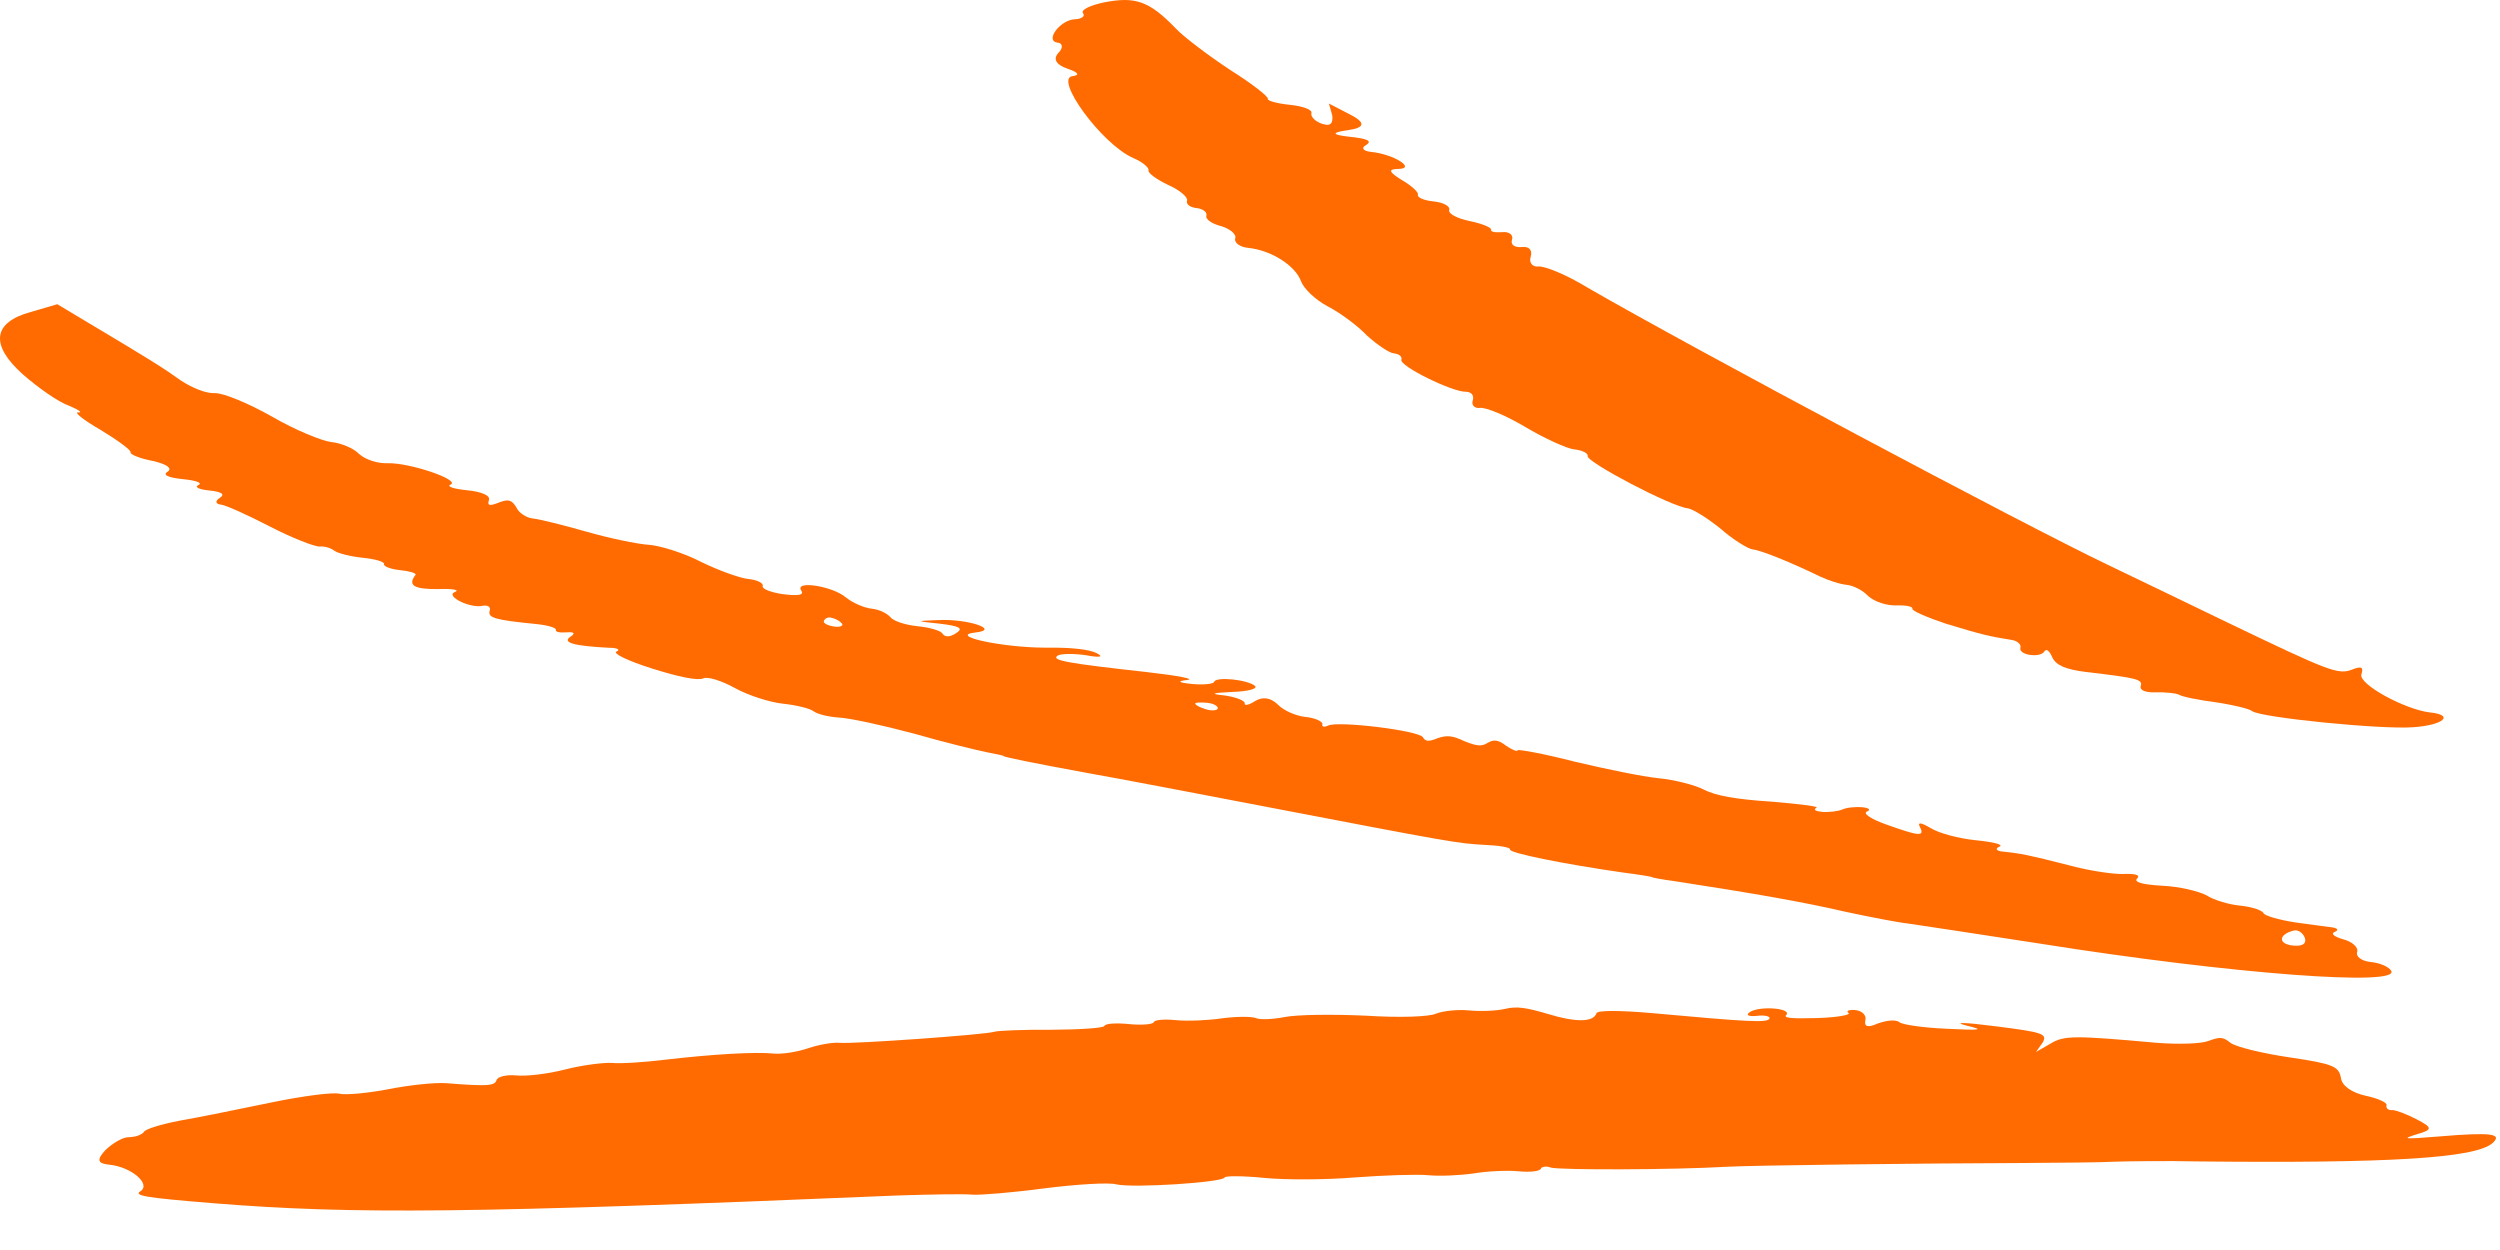
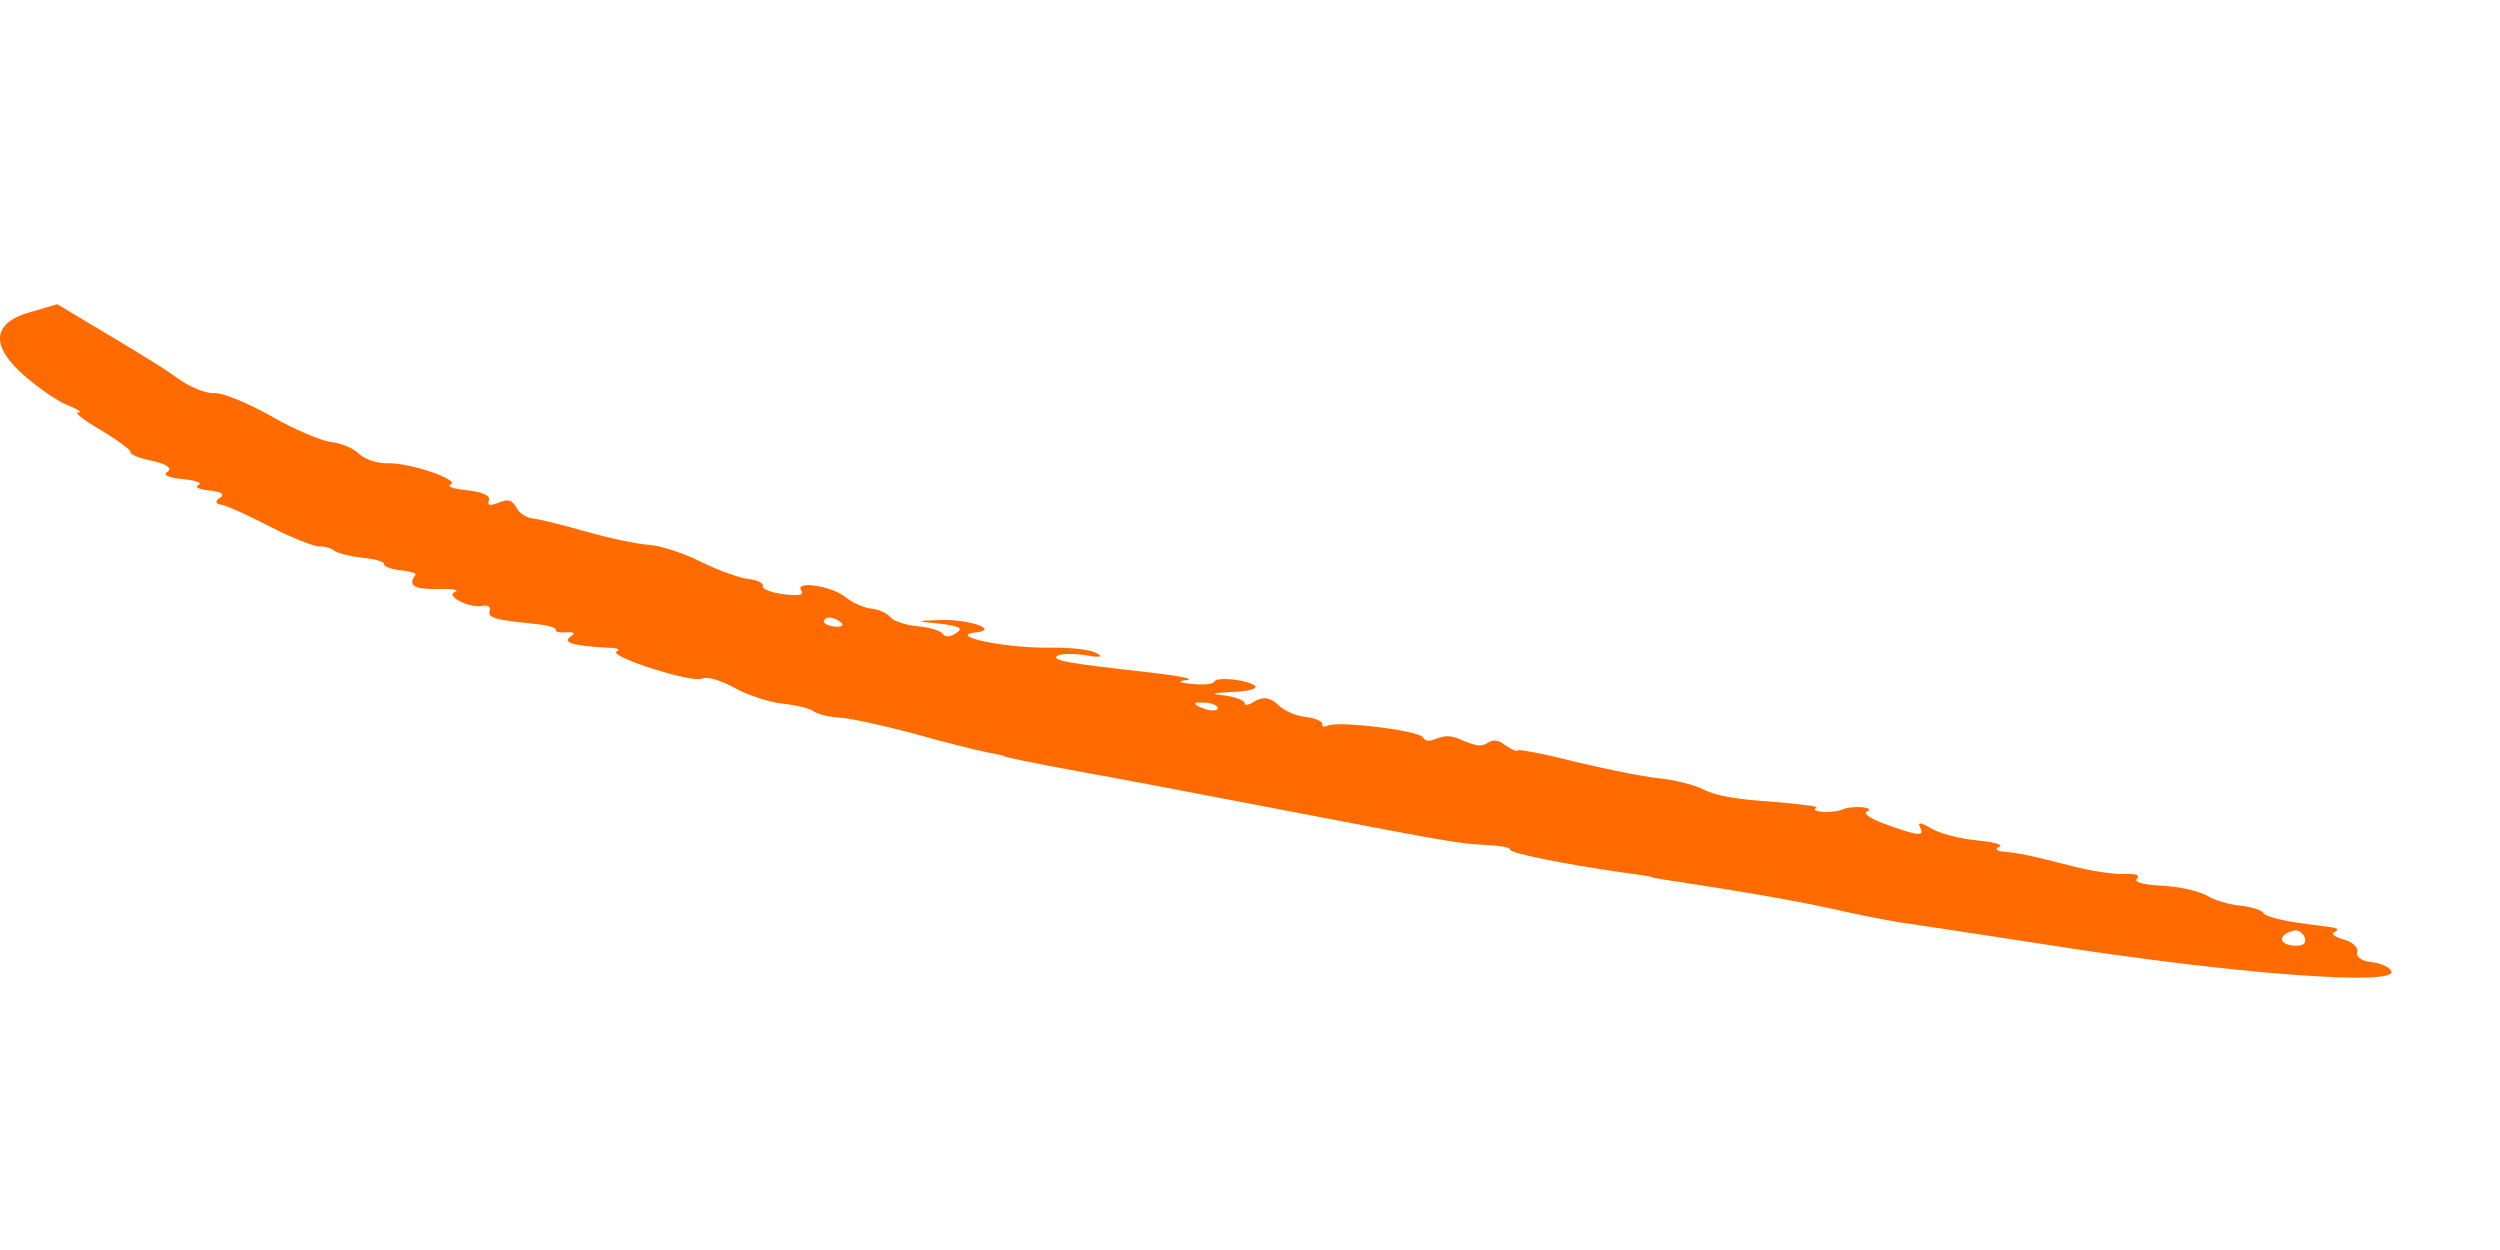
<svg xmlns="http://www.w3.org/2000/svg" viewBox="0 0 58.001 28.998" fill="none">
  <path fill-rule="evenodd" clip-rule="evenodd" d="M0.531 8.686C0.88 8.993 1.359 9.332 1.611 9.417C1.834 9.51 1.923 9.579 1.815 9.568C1.707 9.557 1.928 9.74 2.329 9.971C2.728 10.212 3.045 10.445 3.029 10.493C3.014 10.542 3.236 10.635 3.552 10.696C3.864 10.768 4.002 10.862 3.893 10.941C3.757 11.018 3.904 11.083 4.256 11.118C4.554 11.148 4.704 11.203 4.604 11.253C4.507 11.294 4.6 11.354 4.844 11.378C5.142 11.408 5.235 11.467 5.095 11.554C4.989 11.623 4.994 11.694 5.13 11.708C5.238 11.719 5.751 11.951 6.255 12.212C6.759 12.473 7.305 12.689 7.42 12.68C7.507 12.669 7.664 12.705 7.753 12.774C7.819 12.831 8.129 12.912 8.427 12.942C8.698 12.969 8.929 13.032 8.91 13.09C8.895 13.139 9.069 13.207 9.286 13.228C9.502 13.25 9.656 13.296 9.643 13.334C9.454 13.577 9.592 13.671 10.152 13.667C10.52 13.653 10.676 13.689 10.549 13.736C10.322 13.834 10.928 14.126 11.203 14.053C11.321 14.035 11.39 14.082 11.362 14.169C11.309 14.335 11.489 14.383 12.438 14.478C12.708 14.505 12.913 14.565 12.897 14.614C12.882 14.663 12.987 14.683 13.159 14.67C13.331 14.657 13.345 14.699 13.239 14.769C13.027 14.908 13.309 14.987 14.135 15.029C14.331 15.029 14.399 15.076 14.303 15.116C14.206 15.157 14.569 15.334 15.127 15.51C15.737 15.702 16.182 15.796 16.313 15.739C16.412 15.689 16.743 15.792 17.052 15.964C17.36 16.135 17.868 16.296 18.166 16.326C18.464 16.356 18.801 16.44 18.867 16.497C18.956 16.566 19.215 16.632 19.462 16.647C19.736 16.664 20.494 16.83 21.215 17.023C21.906 17.222 22.685 17.411 22.895 17.452C23.106 17.493 23.289 17.531 23.286 17.541C23.28 17.561 23.935 17.697 25.256 17.939C25.918 18.055 27.683 18.393 29.211 18.686C33.69 19.546 33.822 19.569 34.455 19.602C34.786 19.615 35.051 19.661 35.035 19.71C35.01 19.788 36.27 20.045 37.661 20.244C38.037 20.291 38.329 20.341 38.326 20.35C38.322 20.36 38.56 20.404 38.855 20.444C40.721 20.73 41.885 20.937 42.796 21.149C43.397 21.279 44.056 21.405 44.273 21.427C44.486 21.458 45.873 21.667 47.339 21.894C51.782 22.6 55.742 22.895 55.472 22.516C55.416 22.43 55.22 22.34 55.004 22.319C54.787 22.297 54.652 22.193 54.687 22.086C54.721 21.979 54.568 21.843 54.361 21.792C54.157 21.732 54.067 21.663 54.164 21.622C54.26 21.581 54.246 21.54 54.114 21.516C54.005 21.506 53.605 21.446 53.256 21.401C52.883 21.343 52.549 21.25 52.514 21.186C52.481 21.112 52.226 21.036 51.955 21.009C51.711 20.985 51.353 20.879 51.192 20.772C51 20.673 50.558 20.568 50.172 20.55C49.679 20.521 49.501 20.463 49.583 20.381C49.665 20.298 49.536 20.265 49.253 20.277C49 20.282 48.44 20.196 47.977 20.069C47.072 19.838 46.889 19.8 46.456 19.756C46.32 19.743 46.282 19.689 46.378 19.648C46.505 19.601 46.274 19.537 45.84 19.494C45.434 19.453 44.971 19.327 44.785 19.208C44.566 19.079 44.484 19.071 44.541 19.183C44.663 19.417 44.527 19.403 43.75 19.124C43.398 18.999 43.216 18.87 43.312 18.83C43.41 18.789 43.368 18.745 43.205 18.728C43.069 18.715 42.84 18.732 42.74 18.782C42.644 18.823 42.411 18.85 42.276 18.836C42.113 18.82 42.068 18.786 42.138 18.742C42.232 18.711 41.747 18.653 41.094 18.598C40.272 18.546 39.797 18.458 39.533 18.321C39.317 18.209 38.851 18.092 38.471 18.054C38.119 18.019 37.253 17.842 36.526 17.669C35.828 17.489 35.221 17.378 35.211 17.407C35.199 17.446 35.076 17.393 34.938 17.299C34.759 17.161 34.65 17.15 34.511 17.237C34.371 17.323 34.263 17.312 33.966 17.192C33.699 17.065 33.563 17.051 33.343 17.13C33.149 17.211 33.068 17.203 33.014 17.107C32.926 16.947 31.014 16.716 30.808 16.836C30.711 16.877 30.66 16.862 30.682 16.794C30.674 16.732 30.503 16.655 30.286 16.633C30.069 16.612 29.775 16.482 29.65 16.349C29.479 16.184 29.301 16.157 29.117 16.265C28.975 16.362 28.857 16.38 28.879 16.312C28.87 16.251 28.672 16.171 28.404 16.134C28.052 16.099 28.116 16.075 28.598 16.053C28.966 16.039 29.18 15.98 29.118 15.914C28.941 15.766 28.21 15.692 28.169 15.819C28.154 15.868 27.922 15.895 27.651 15.868C27.326 15.835 27.308 15.803 27.54 15.776C27.742 15.756 27.348 15.677 26.62 15.594C24.756 15.388 24.386 15.32 24.532 15.214C24.605 15.161 24.912 15.162 25.18 15.199C25.523 15.263 25.614 15.242 25.446 15.155C25.278 15.068 24.875 15.018 24.257 15.026C23.25 15.026 21.969 14.747 22.636 14.673C23.215 14.611 22.458 14.354 21.777 14.386C21.24 14.403 21.237 14.413 21.806 14.47C22.264 14.526 22.36 14.575 22.184 14.688C22.041 14.785 21.93 14.784 21.87 14.707C21.838 14.634 21.582 14.558 21.284 14.528C20.986 14.498 20.71 14.4 20.654 14.314C20.57 14.226 20.402 14.139 20.213 14.12C20.05 14.103 19.78 13.986 19.624 13.86C19.317 13.598 18.438 13.46 18.586 13.696C18.664 13.804 18.543 13.832 18.167 13.785C17.899 13.748 17.674 13.665 17.695 13.597C17.717 13.529 17.573 13.454 17.357 13.432C17.167 13.413 16.665 13.233 16.255 13.031C15.871 12.832 15.312 12.655 15.038 12.638C14.791 12.623 14.135 12.487 13.597 12.333C13.06 12.179 12.515 12.044 12.353 12.028C12.217 12.014 12.032 11.895 11.985 11.78C11.875 11.598 11.8 11.571 11.576 11.659C11.352 11.747 11.301 11.732 11.345 11.596C11.376 11.498 11.181 11.408 10.828 11.373C10.53 11.343 10.353 11.286 10.45 11.245C10.707 11.14 9.497 10.728 8.987 10.747C8.761 10.755 8.482 10.667 8.33 10.531C8.204 10.398 7.907 10.278 7.69 10.256C7.474 10.234 6.831 9.969 6.313 9.666C5.768 9.36 5.176 9.11 4.977 9.121C4.778 9.131 4.457 8.998 4.203 8.832C3.793 8.54 3.514 8.362 2.034 7.48L1.33 7.058L0.714 7.238C-0.175 7.481 -0.231 8.007 0.531 8.686ZM19.252 14.325C19.334 14.333 19.457 14.386 19.519 14.452C19.585 14.509 19.515 14.552 19.38 14.539C19.217 14.522 19.097 14.46 19.113 14.412C19.131 14.353 19.198 14.32 19.252 14.325ZM28.014 16.306C28.149 16.319 28.269 16.382 28.251 16.44C28.235 16.489 28.094 16.495 27.967 16.452C27.814 16.406 27.721 16.347 27.731 16.318C27.737 16.298 27.851 16.29 28.014 16.306ZM53.224 21.588C53.314 21.567 53.431 21.639 53.475 21.764C53.516 21.899 53.413 21.959 53.196 21.937C52.844 21.902 52.861 21.673 53.224 21.588Z" fill="#FF6B00" />
-   <path fill-rule="evenodd" clip-rule="evenodd" d="M2.534 27.021C3.049 27.072 3.509 27.47 3.26 27.636C3.088 27.739 3.379 27.788 4.933 27.914C8.176 28.177 10.924 28.151 20.843 27.735C21.605 27.711 22.365 27.697 22.554 27.716C22.717 27.732 23.492 27.669 24.222 27.571C24.979 27.476 25.721 27.429 25.902 27.478C26.292 27.567 28.376 27.434 28.413 27.317C28.426 27.278 28.845 27.279 29.332 27.328C29.82 27.377 30.772 27.372 31.433 27.317C32.12 27.265 32.883 27.241 33.127 27.265C33.398 27.292 33.88 27.27 34.203 27.222C34.499 27.171 34.981 27.149 35.225 27.174C35.496 27.201 35.728 27.174 35.747 27.115C35.762 27.067 35.88 27.048 35.979 27.088C36.156 27.146 38.757 27.145 40.095 27.068C40.693 27.037 44.342 26.99 46.973 26.982C47.814 26.975 48.766 26.97 49.08 26.951C49.39 26.942 50.261 26.928 51.039 26.946C55.413 26.991 57.437 26.872 57.829 26.519C58.066 26.302 57.798 26.265 56.592 26.366C55.759 26.433 55.705 26.428 56.077 26.314C56.445 26.21 56.434 26.159 56.074 25.972C55.834 25.848 55.585 25.753 55.501 25.754C55.413 25.766 55.347 25.709 55.369 25.641C55.388 25.582 55.169 25.48 54.88 25.421C54.567 25.35 54.337 25.196 54.312 25.013C54.26 24.736 54.137 24.684 53.123 24.532C52.482 24.438 51.86 24.285 51.749 24.194C51.57 24.055 51.516 24.05 51.231 24.152C51.071 24.216 50.535 24.233 50.044 24.194C48.141 24.024 47.891 24.019 47.579 24.209L47.236 24.406L47.389 24.19C47.511 23.981 47.382 23.948 46.308 23.811C45.555 23.715 45.305 23.711 45.615 23.792C46.057 23.896 45.969 23.907 45.171 23.868C44.647 23.846 44.139 23.775 44.073 23.718C43.983 23.649 43.781 23.669 43.56 23.747C43.342 23.846 43.247 23.823 43.275 23.678C43.312 23.561 43.207 23.451 43.045 23.434C42.909 23.421 42.816 23.452 42.885 23.499C42.953 23.546 42.627 23.604 42.175 23.619C41.554 23.637 41.365 23.618 41.444 23.546C41.578 23.388 40.813 23.332 40.598 23.481C40.491 23.551 40.563 23.588 40.766 23.568C40.94 23.546 41.07 23.579 41.054 23.627C41.02 23.734 40.607 23.713 38.298 23.502C37.564 23.439 37.06 23.439 37.039 23.507C36.97 23.721 36.551 23.72 35.915 23.525C35.403 23.374 35.19 23.342 34.918 23.406C34.707 23.455 34.339 23.468 34.068 23.441C33.824 23.417 33.477 23.453 33.317 23.517C33.153 23.591 32.475 23.614 31.68 23.564C30.936 23.53 30.095 23.537 29.796 23.597C29.528 23.651 29.217 23.66 29.145 23.622C29.046 23.582 28.712 23.579 28.362 23.624C28.039 23.673 27.557 23.695 27.286 23.668C27.015 23.641 26.786 23.658 26.767 23.716C26.751 23.765 26.492 23.789 26.194 23.759C25.896 23.73 25.64 23.744 25.621 23.803C25.605 23.851 25.063 23.887 24.391 23.891C23.749 23.887 23.155 23.908 23.061 23.939C22.844 24.007 19.783 24.224 19.485 24.194C19.322 24.178 18.996 24.236 18.745 24.321C18.494 24.406 18.141 24.462 17.952 24.443C17.518 24.399 16.52 24.46 15.446 24.584C14.951 24.645 14.409 24.681 14.192 24.66C13.999 24.65 13.504 24.711 13.109 24.813C12.713 24.914 12.218 24.975 11.974 24.95C11.757 24.929 11.546 24.978 11.521 25.056C11.478 25.192 11.333 25.208 10.351 25.13C10.077 25.112 9.498 25.175 9.021 25.268C8.544 25.361 8.025 25.41 7.869 25.374C7.712 25.338 7.012 25.429 6.294 25.578C5.575 25.727 4.618 25.923 4.174 25.999C3.728 26.085 3.356 26.199 3.334 26.267C3.288 26.323 3.158 26.38 2.989 26.383C2.851 26.379 2.608 26.526 2.447 26.681C2.234 26.91 2.263 26.994 2.534 27.021Z" fill="#FF6B00" />
-   <path fill-rule="evenodd" clip-rule="evenodd" d="M24.544 0.99C24.653 1.001 24.673 1.113 24.551 1.232C24.42 1.379 24.518 1.51 24.77 1.595C25.023 1.681 25.058 1.744 24.883 1.767C24.449 1.814 25.555 3.341 26.29 3.666C26.512 3.758 26.664 3.894 26.646 3.953C26.627 4.011 26.831 4.162 27.098 4.289C27.368 4.406 27.565 4.577 27.54 4.655C27.515 4.733 27.602 4.812 27.764 4.828C27.9 4.841 28.014 4.923 27.989 5.001C27.961 5.089 28.122 5.195 28.33 5.246C28.534 5.307 28.69 5.433 28.658 5.53C28.627 5.627 28.762 5.731 28.952 5.75C29.494 5.804 30.051 6.161 30.186 6.527C30.244 6.693 30.522 6.962 30.81 7.111C31.098 7.261 31.505 7.563 31.713 7.784C31.952 7.999 32.227 8.187 32.336 8.198C32.471 8.212 32.534 8.278 32.512 8.347C32.466 8.493 33.698 9.098 34.009 9.089C34.147 9.093 34.204 9.179 34.167 9.295C34.132 9.403 34.219 9.482 34.337 9.463C34.481 9.448 34.95 9.645 35.396 9.911C35.842 10.176 36.355 10.408 36.518 10.425C36.708 10.444 36.851 10.518 36.833 10.577C36.789 10.713 38.777 11.756 39.156 11.793C39.265 11.804 39.615 12.02 39.926 12.272C40.21 12.522 40.56 12.738 40.669 12.748C40.859 12.767 41.552 13.048 42.23 13.377C42.425 13.466 42.677 13.552 42.84 13.568C43.002 13.584 43.218 13.696 43.343 13.829C43.496 13.965 43.775 14.053 44.001 14.046C44.227 14.038 44.384 14.074 44.368 14.123C44.352 14.171 44.722 14.329 45.151 14.472C45.992 14.727 46.149 14.763 46.654 14.844C46.789 14.857 46.9 14.949 46.875 15.026C46.819 15.202 47.355 15.275 47.438 15.103C47.484 15.047 47.55 15.104 47.614 15.251C47.697 15.43 47.916 15.532 48.401 15.591C49.587 15.729 49.716 15.762 49.666 15.918C49.635 16.016 49.785 16.071 50.011 16.063C50.237 16.056 50.481 16.08 50.553 16.117C50.622 16.164 51.016 16.244 51.419 16.294C51.792 16.352 52.183 16.441 52.249 16.498C52.453 16.649 55.243 16.928 55.988 16.872C56.703 16.822 56.946 16.586 56.377 16.529C55.784 16.459 54.714 15.87 54.785 15.646C54.838 15.481 54.793 15.446 54.57 15.534C54.249 15.663 54.027 15.57 51.675 14.441C50.998 14.112 49.762 13.517 48.889 13.098C46.924 12.158 39.325 8.113 36.823 6.668C36.355 6.38 35.836 6.167 35.691 6.183C35.547 6.198 35.469 6.09 35.513 5.954C35.559 5.808 35.479 5.709 35.304 5.732C35.132 5.745 35.042 5.676 35.08 5.559C35.117 5.442 35 5.37 34.856 5.386C34.684 5.399 34.578 5.378 34.594 5.33C34.609 5.281 34.387 5.188 34.098 5.129C33.81 5.07 33.594 4.958 33.622 4.871C33.65 4.783 33.482 4.696 33.265 4.674C33.049 4.653 32.874 4.585 32.896 4.517C32.915 4.459 32.742 4.301 32.505 4.166C32.226 3.988 32.191 3.924 32.444 3.919C32.866 3.911 32.33 3.576 31.815 3.525C31.625 3.506 31.566 3.43 31.699 3.363C31.842 3.266 31.719 3.214 31.285 3.17C30.89 3.124 30.887 3.074 31.277 3.019C31.668 2.964 31.687 2.846 31.335 2.663L30.831 2.402L30.91 2.681C30.929 2.884 30.856 2.937 30.655 2.866C30.505 2.811 30.401 2.7 30.426 2.622C30.45 2.545 30.225 2.462 29.927 2.432C29.629 2.402 29.398 2.339 29.413 2.29C29.429 2.241 29.049 1.942 28.537 1.62C28.052 1.3 27.465 0.86 27.278 0.66C26.669 0.027 26.342 -0.086 25.626 0.053C25.297 0.121 25.067 0.228 25.126 0.304C25.186 0.381 25.083 0.441 24.941 0.447C24.604 0.453 24.219 0.957 24.544 0.99Z" fill="#FF6B00" />
</svg>